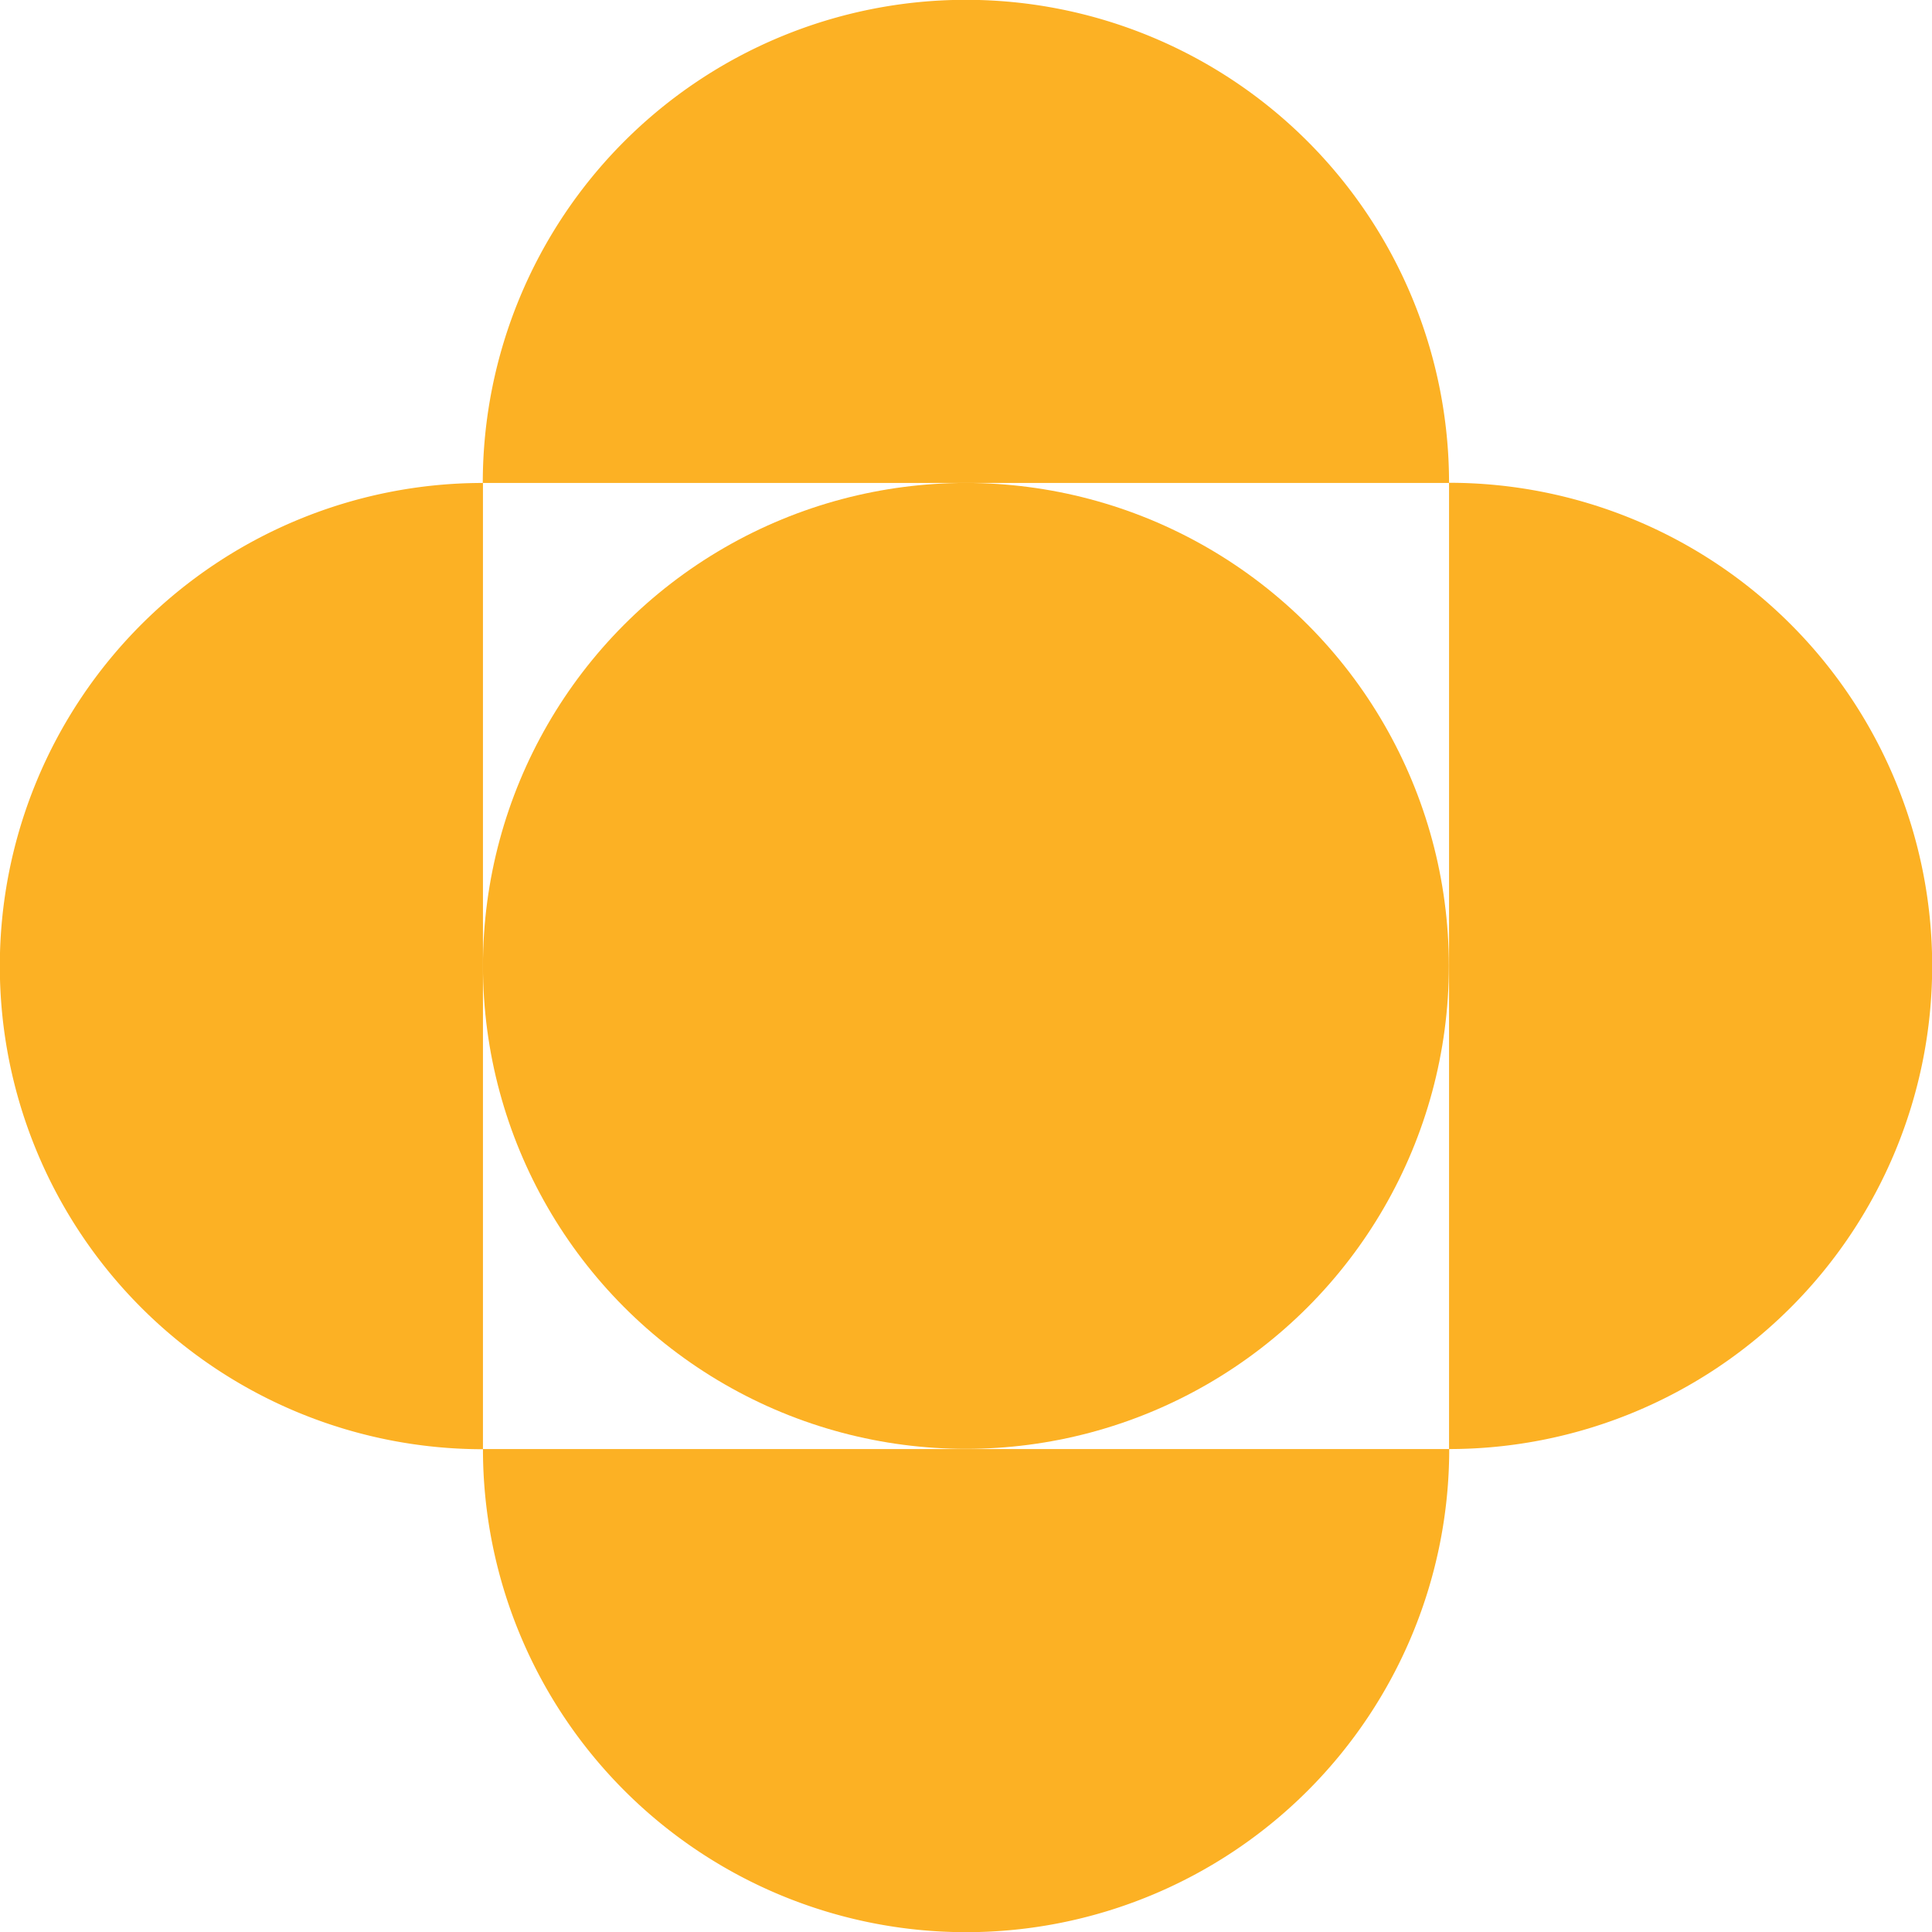
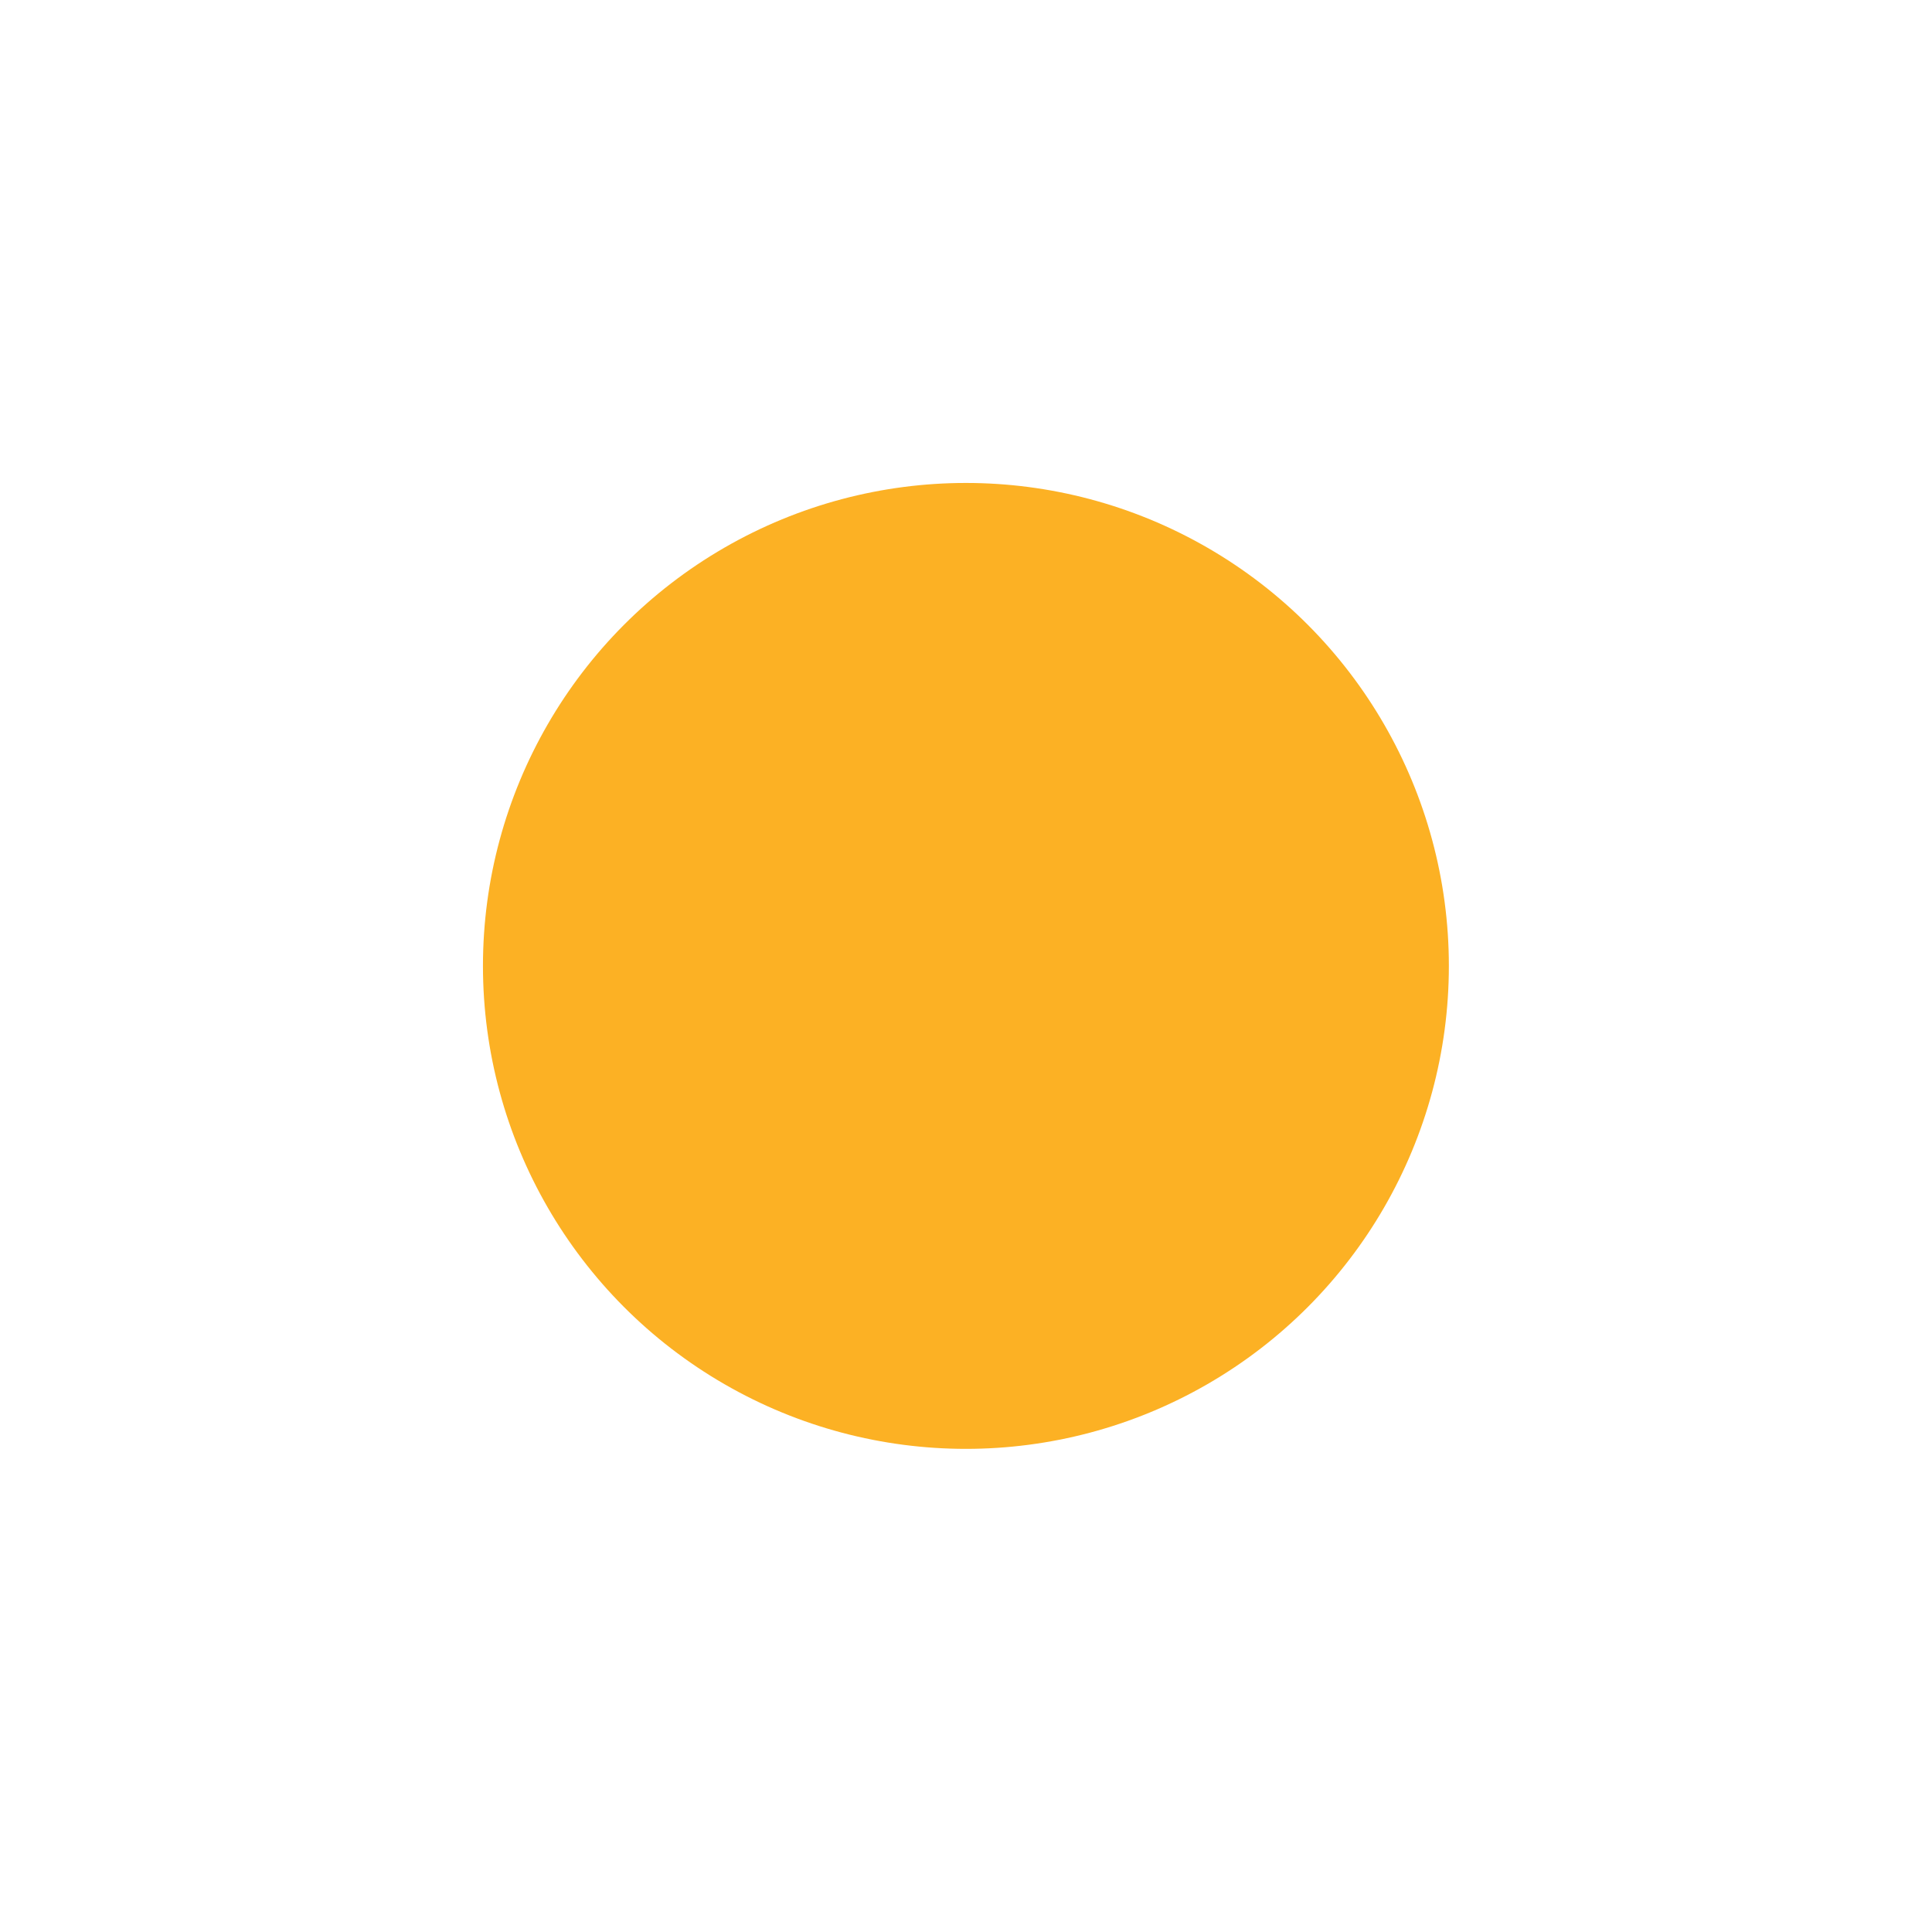
<svg xmlns="http://www.w3.org/2000/svg" viewBox="0 0 109.97 109.97">
  <defs>
    <style>.cls-1{fill:#fcb124;}</style>
  </defs>
  <g id="Layer_2" data-name="Layer 2">
    <g id="Capa_1" data-name="Capa 1">
      <circle class="cls-1" cx="54.98" cy="54.98" r="27.49" />
-       <path class="cls-1" d="M82.48,27.49a27.5,27.5,0,0,0-55,0Z" />
-       <path class="cls-1" d="M27.49,82.48a27.5,27.5,0,0,0,55,0Z" />
-       <path class="cls-1" d="M82.48,82.48a27.5,27.5,0,0,0,0-55Z" />
-       <path class="cls-1" d="M27.49,27.49a27.5,27.5,0,0,0,0,55Z" />
    </g>
  </g>
</svg>